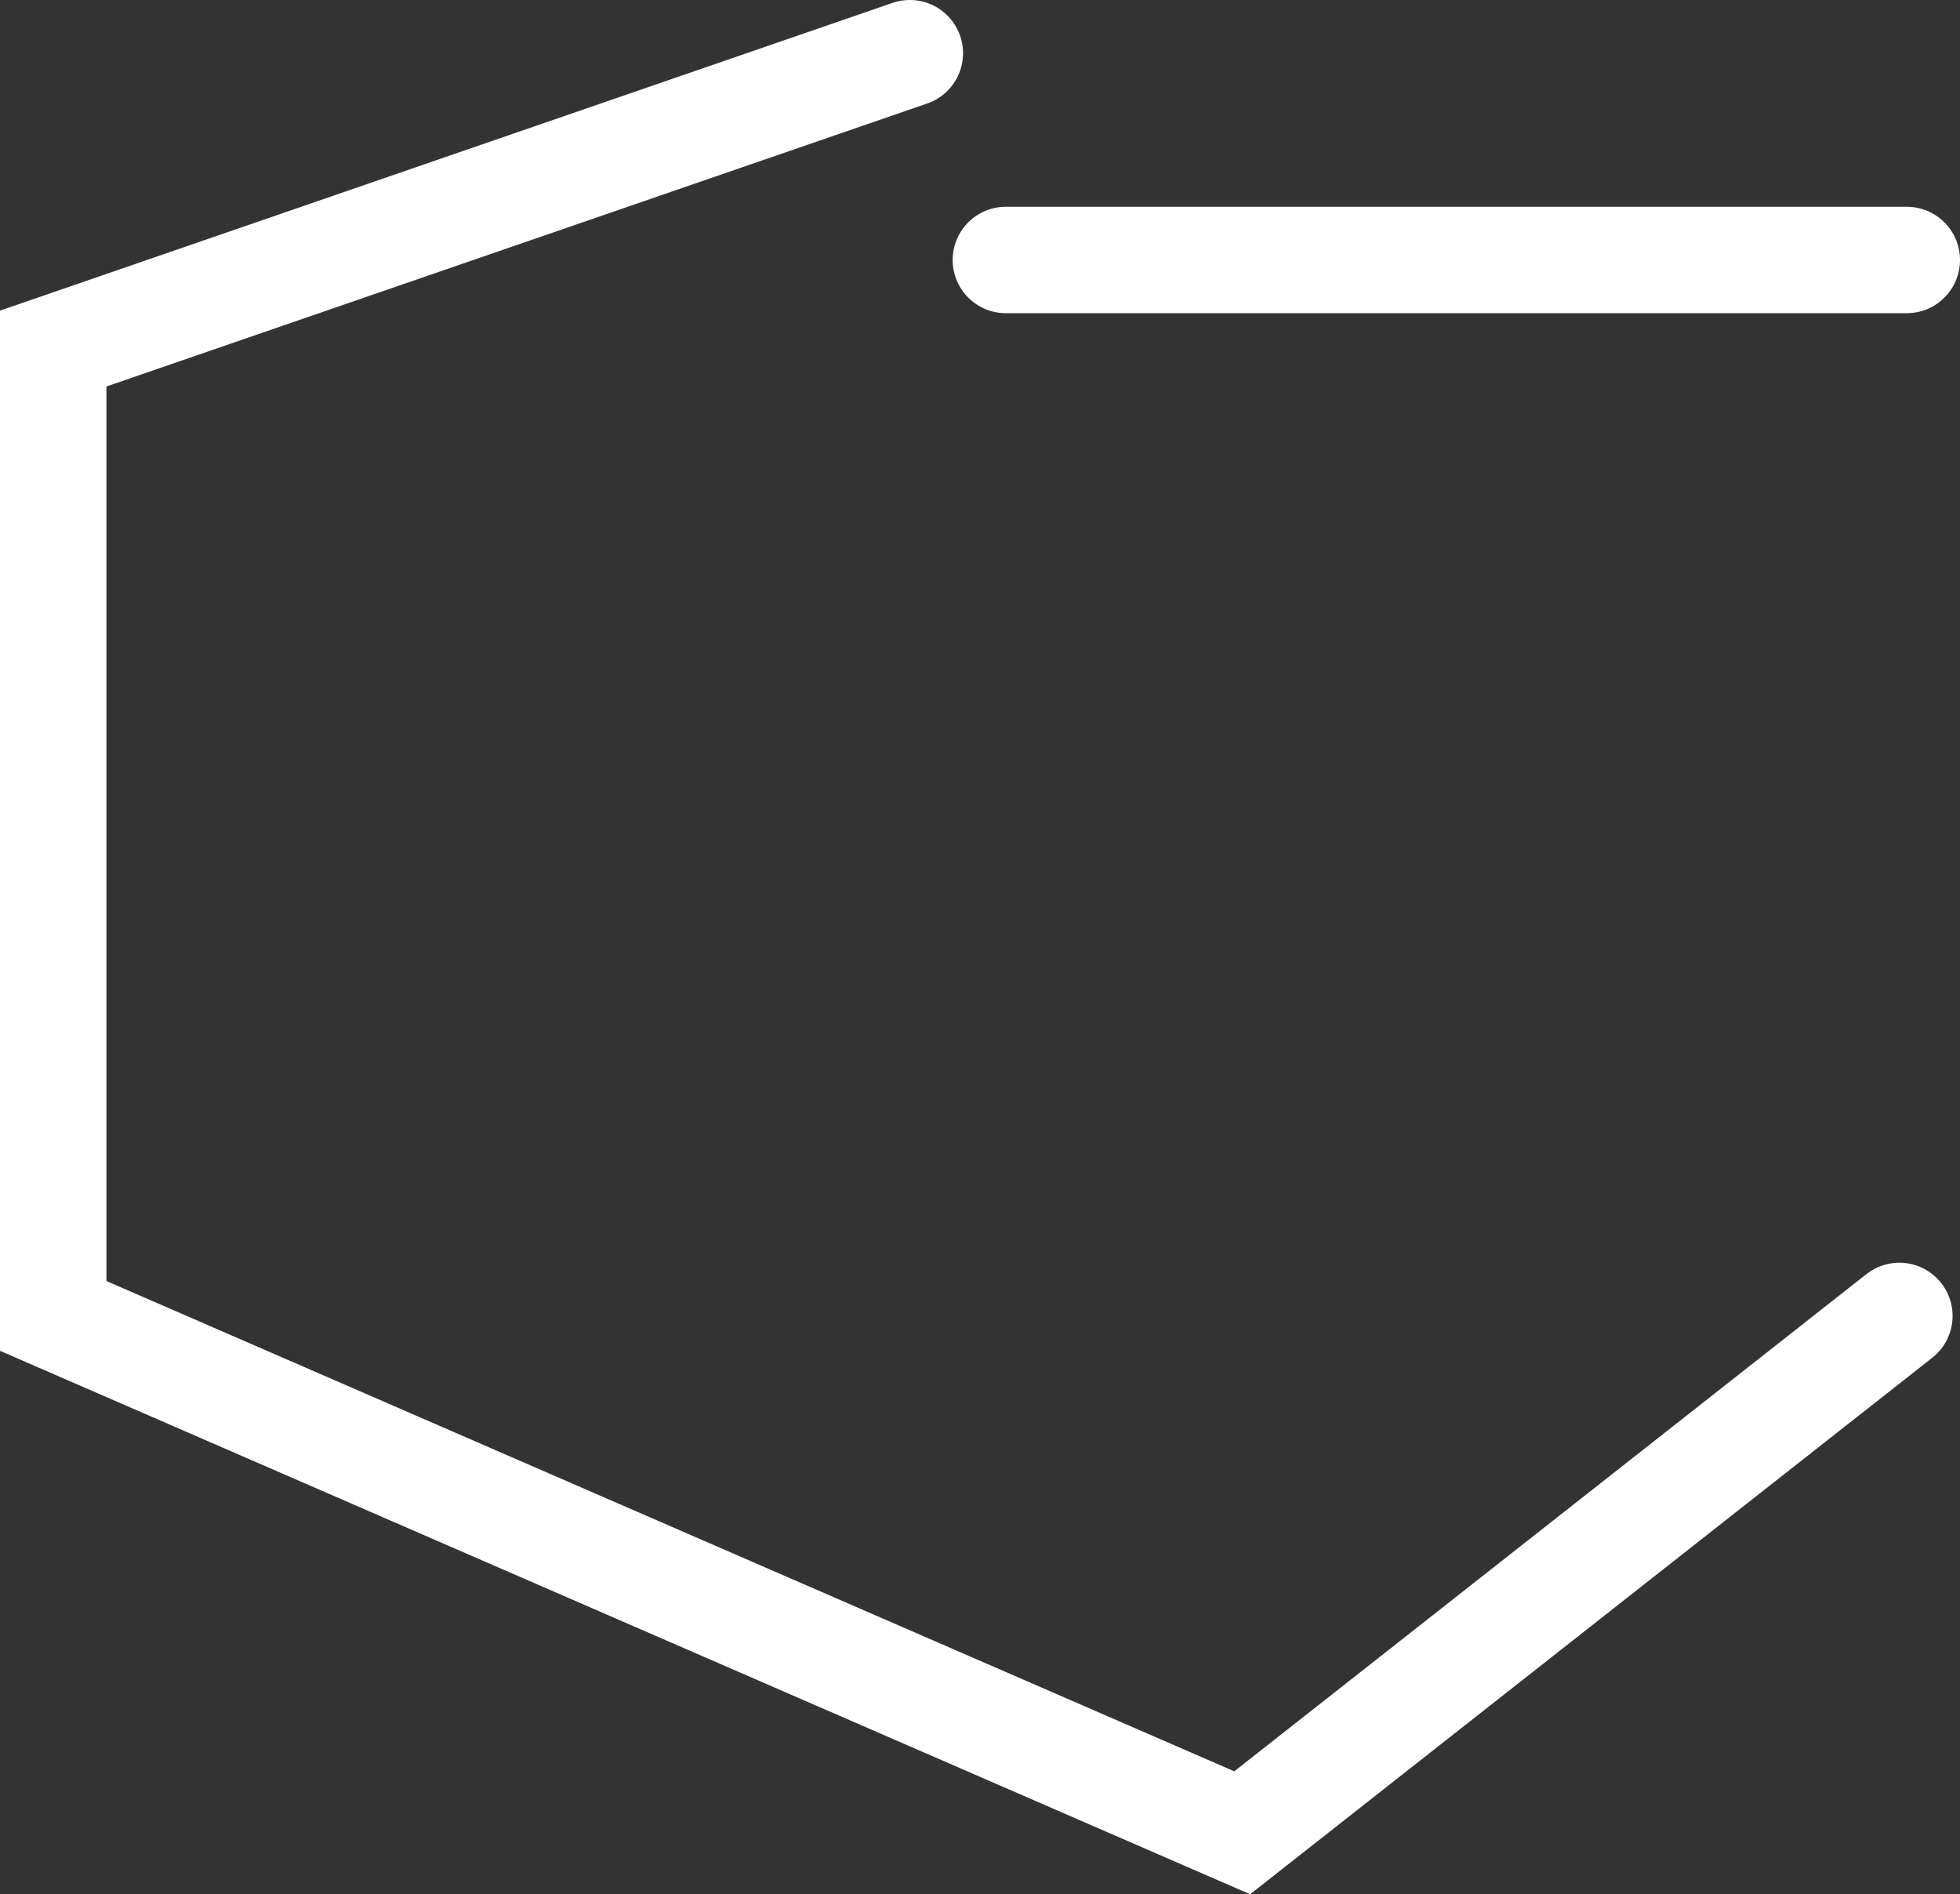
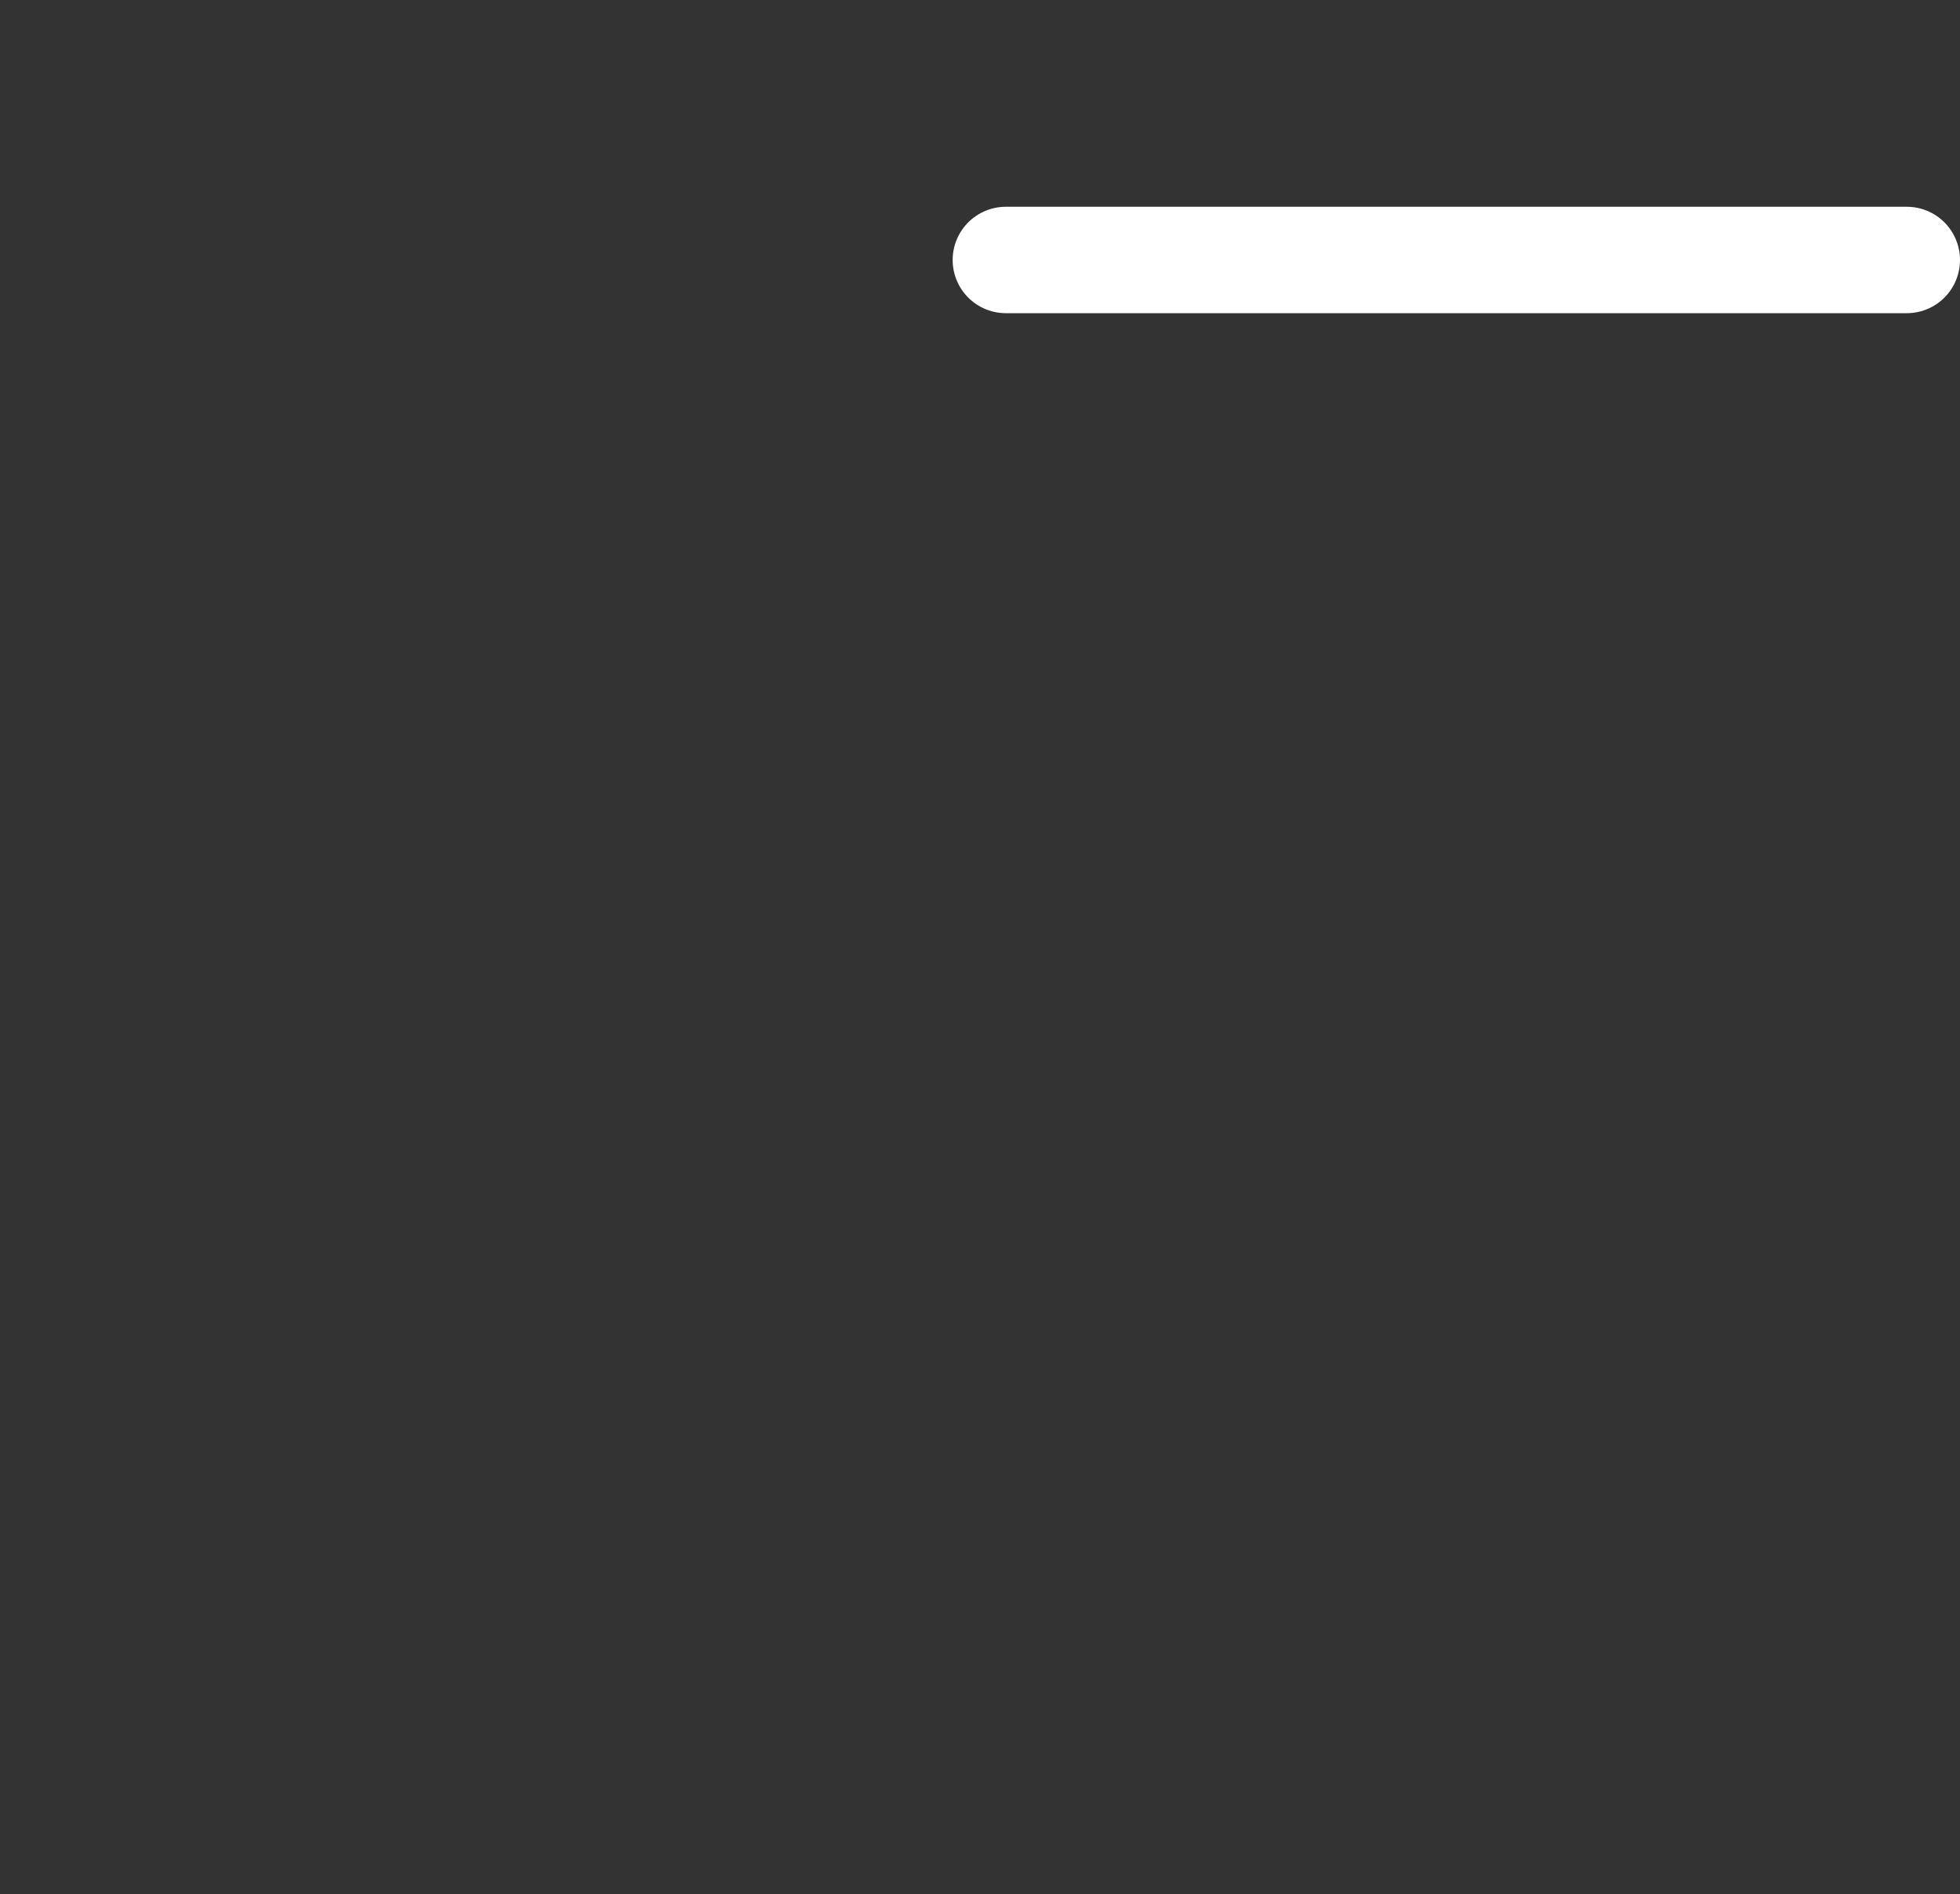
<svg xmlns="http://www.w3.org/2000/svg" version="1.1" id="Layer_1" x="0px" y="0px" width="55.25px" height="53.4px" viewBox="0 0 55.25 53.4" enable-background="new 0 0 55.25 53.4" xml:space="preserve">
  <rect x="0" y="0" width="55.25" height="53.4" fill="#333333" stroke="none" />
  <g>
-     <polyline fill="none" stroke="#FFFFFF" stroke-width="3" stroke-linecap="round" points="25.647,1.5 1.5,9.826 1.5,37.097    35.016,51.668 53.541,37.097  " />
    <line fill="none" stroke="#FFFFFF" stroke-width="3" stroke-linecap="round" x1="53.75" y1="7.329" x2="28.354" y2="7.329" />
  </g>
</svg>